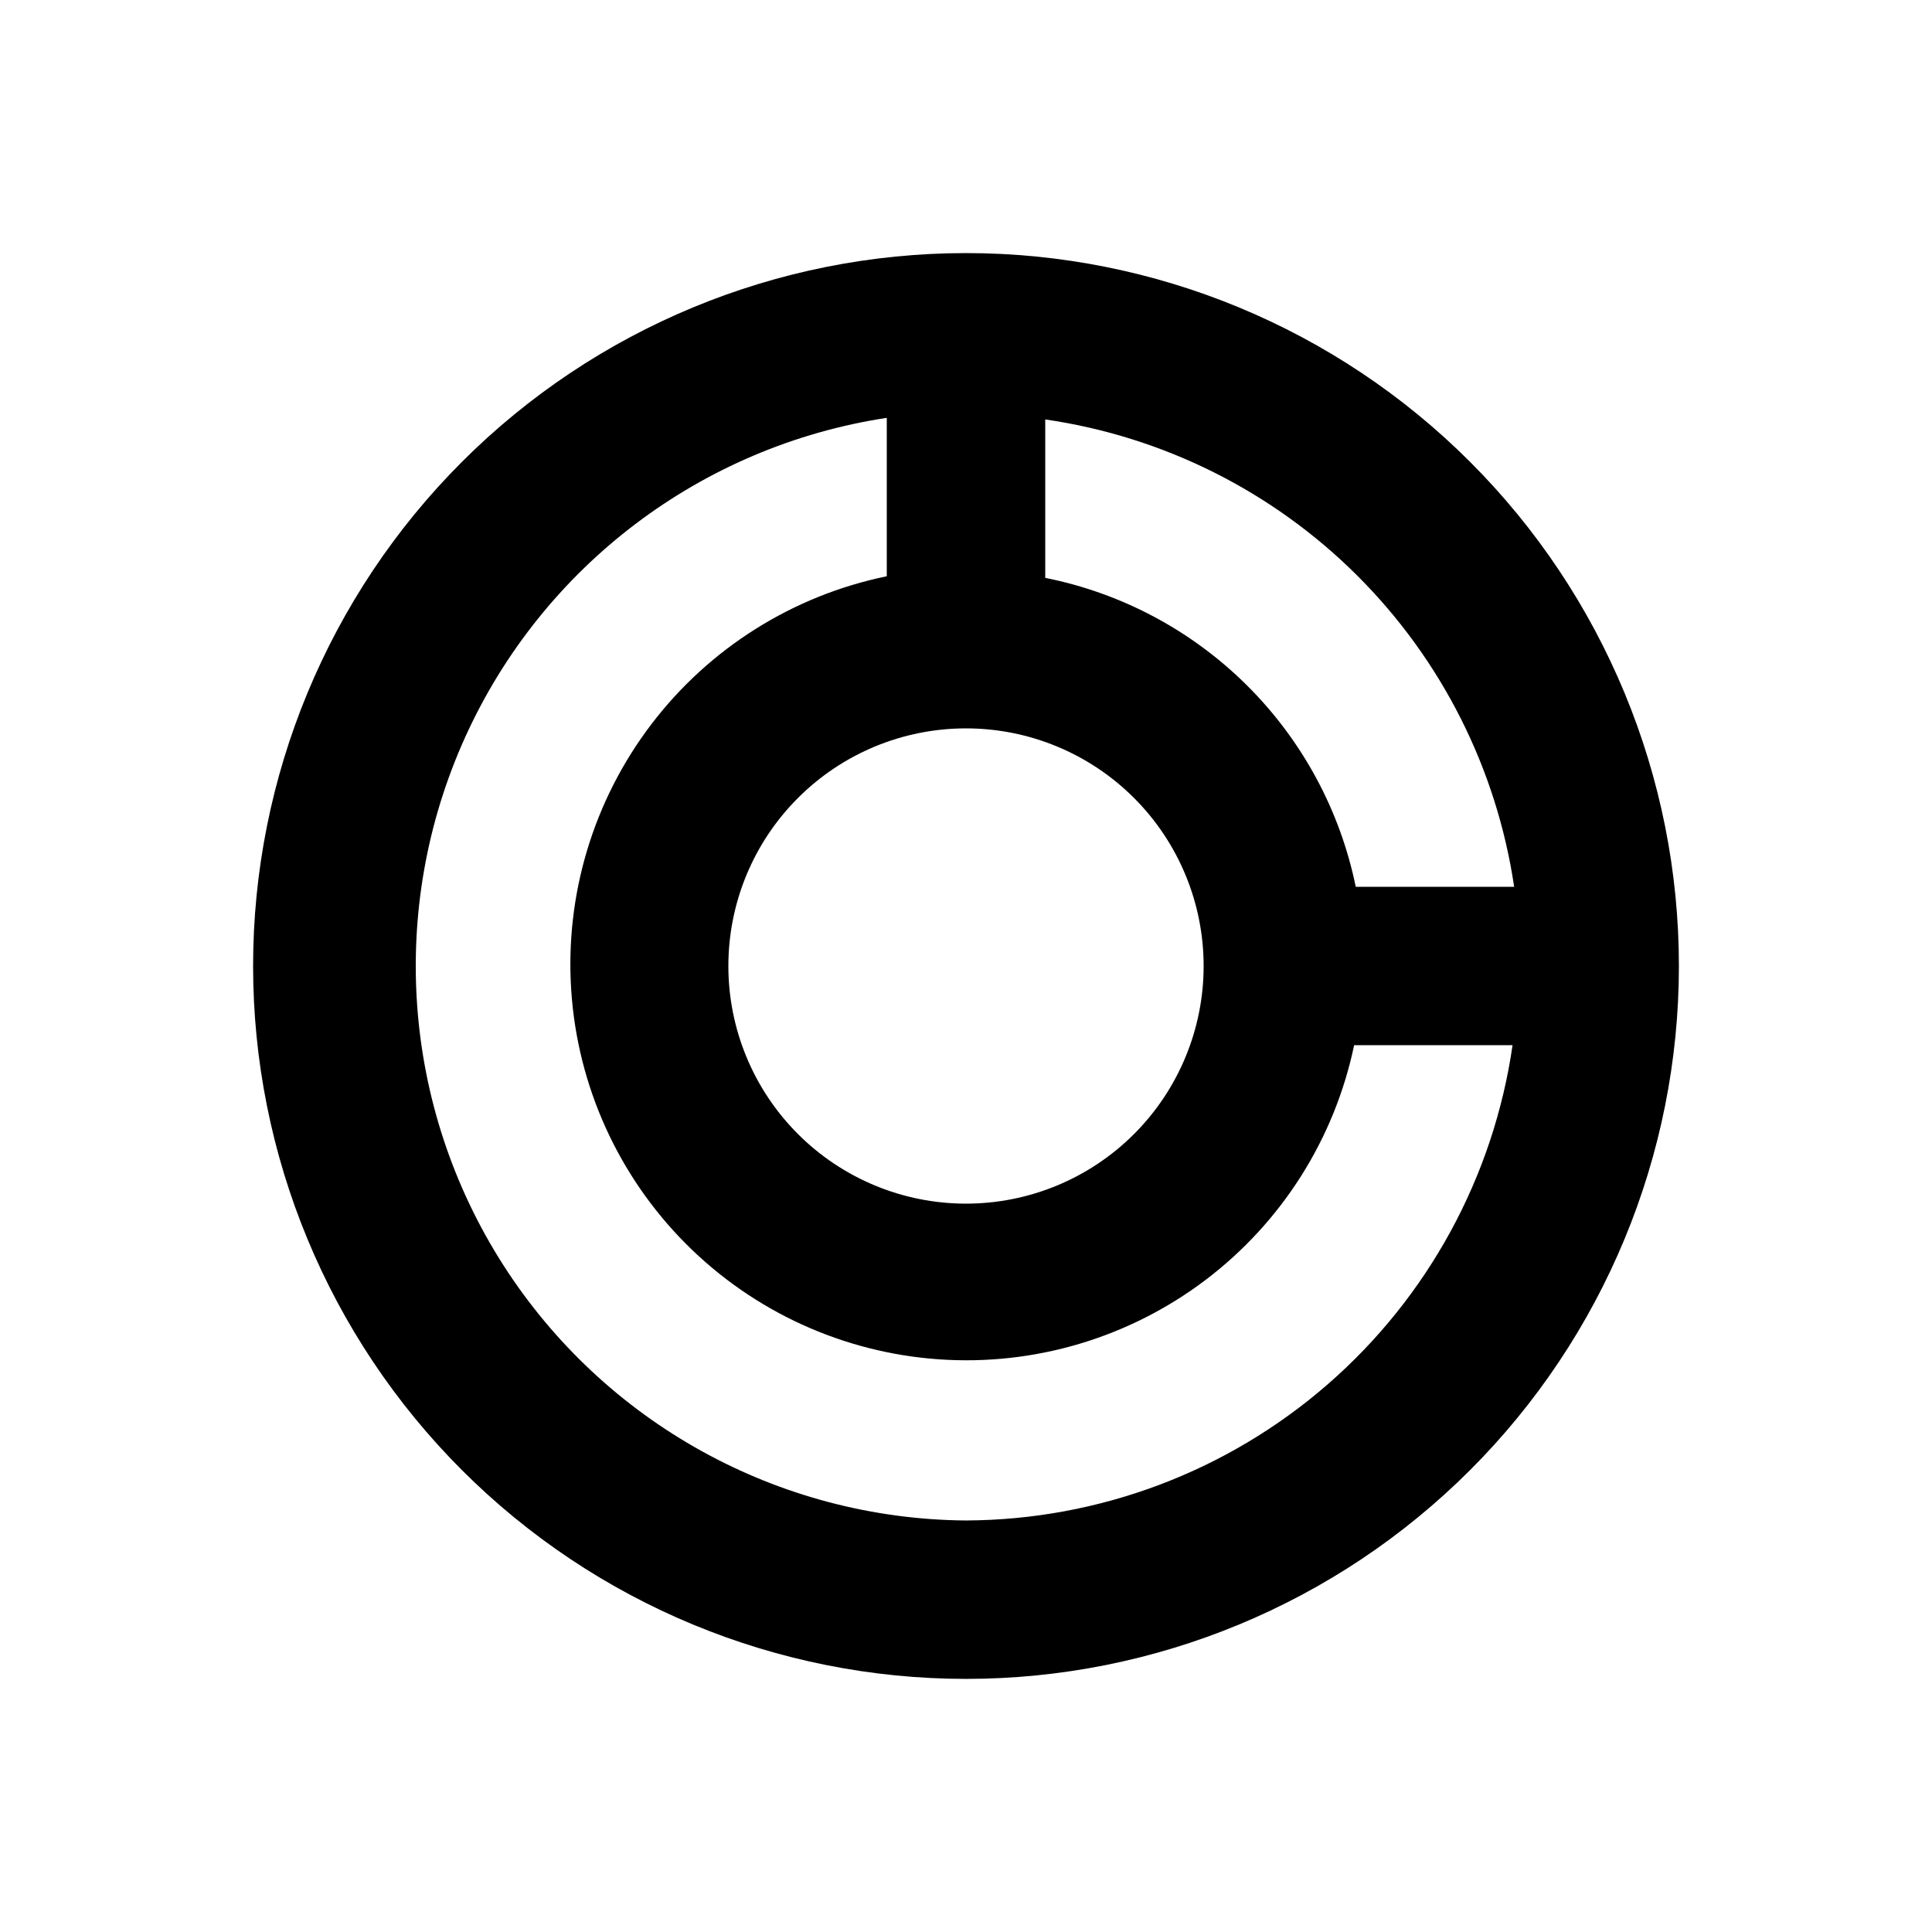
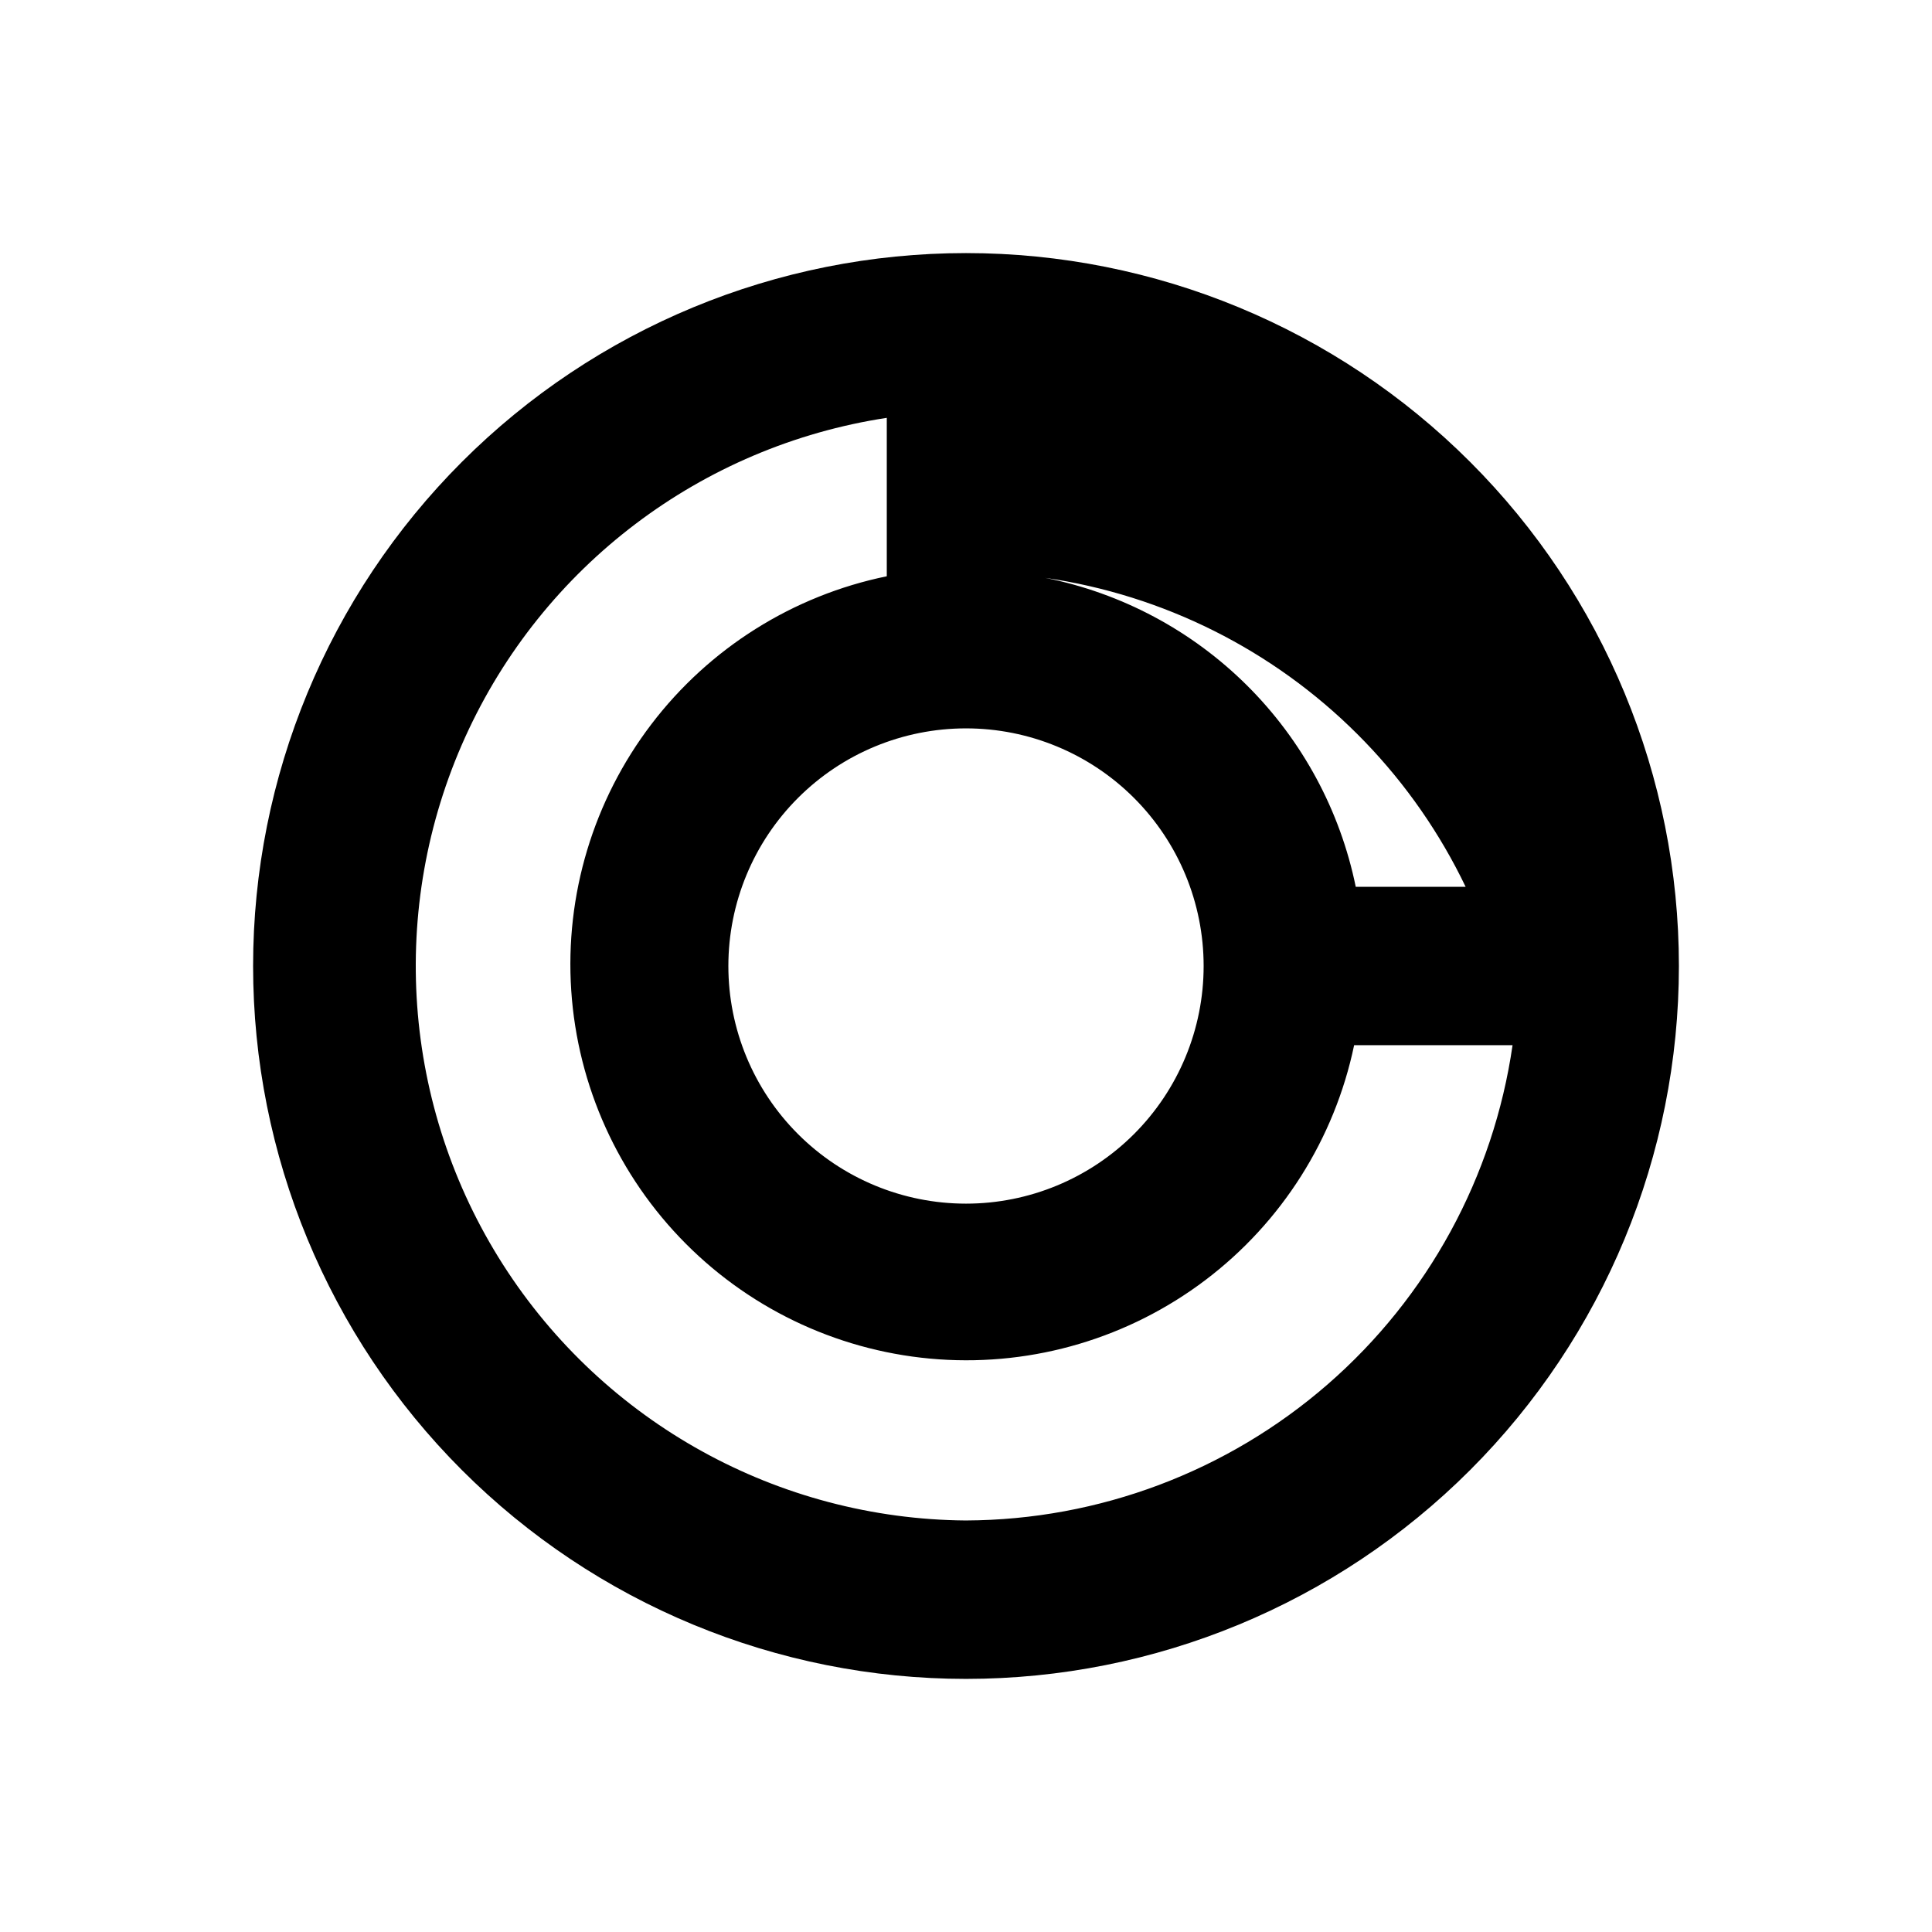
<svg xmlns="http://www.w3.org/2000/svg" fill="#000000" width="800px" height="800px" version="1.1" viewBox="144 144 512 512">
-   <path d="m400 211.07c-50.109 0-98.164 19.906-133.59 55.336s-55.336 83.484-55.336 133.59c0 50.105 19.906 98.16 55.336 133.59 35.43 35.434 83.484 55.336 133.59 55.336 50.105 0 98.16-19.902 133.59-55.336 35.434-35.43 55.336-83.484 55.336-133.59 0-50.109-19.902-98.164-55.336-133.59-35.43-35.43-83.484-55.336-133.59-55.336zm145.27 167.94h-41.984c-4.144-20.227-14.16-38.785-28.801-53.348-14.637-14.562-33.242-24.484-53.488-28.523v-41.984c31.277 4.535 60.262 19.035 82.648 41.344 22.387 22.312 36.984 51.246 41.621 82.512zm-145.27-41.984c16.699 0 32.719 6.633 44.531 18.445 11.809 11.809 18.445 27.828 18.445 44.531 0 16.699-6.637 32.719-18.445 44.531-11.812 11.809-27.832 18.445-44.531 18.445-16.703 0-32.723-6.637-44.531-18.445-11.812-11.812-18.445-27.832-18.445-44.531 0-16.703 6.633-32.723 18.445-44.531 11.809-11.812 27.828-18.445 44.531-18.445zm0 209.92v-0.004c-49.727-0.383-95.887-25.887-122.68-67.785-26.785-41.898-30.562-94.5-10.043-139.8 20.523-45.297 62.562-77.141 111.73-84.625v41.984c-24.852 5.102-47.016 19.031-62.387 39.215-15.375 20.18-22.918 45.246-21.234 70.562 1.684 25.312 12.477 49.16 30.387 67.129 17.906 17.969 41.719 28.844 67.027 30.613 25.309 1.77 50.398-5.691 70.633-20.996 20.234-15.301 34.238-37.418 39.426-62.25h41.984c-5.031 34.871-22.43 66.773-49.016 89.895-26.586 23.117-60.598 35.914-95.828 36.055z" />
+   <path d="m400 211.07c-50.109 0-98.164 19.906-133.59 55.336s-55.336 83.484-55.336 133.59c0 50.105 19.906 98.16 55.336 133.59 35.43 35.434 83.484 55.336 133.59 55.336 50.105 0 98.16-19.902 133.59-55.336 35.434-35.43 55.336-83.484 55.336-133.59 0-50.109-19.902-98.164-55.336-133.59-35.43-35.43-83.484-55.336-133.59-55.336zm145.27 167.94h-41.984c-4.144-20.227-14.16-38.785-28.801-53.348-14.637-14.562-33.242-24.484-53.488-28.523c31.277 4.535 60.262 19.035 82.648 41.344 22.387 22.312 36.984 51.246 41.621 82.512zm-145.27-41.984c16.699 0 32.719 6.633 44.531 18.445 11.809 11.809 18.445 27.828 18.445 44.531 0 16.699-6.637 32.719-18.445 44.531-11.812 11.809-27.832 18.445-44.531 18.445-16.703 0-32.723-6.637-44.531-18.445-11.812-11.812-18.445-27.832-18.445-44.531 0-16.703 6.633-32.723 18.445-44.531 11.809-11.812 27.828-18.445 44.531-18.445zm0 209.92v-0.004c-49.727-0.383-95.887-25.887-122.68-67.785-26.785-41.898-30.562-94.5-10.043-139.8 20.523-45.297 62.562-77.141 111.73-84.625v41.984c-24.852 5.102-47.016 19.031-62.387 39.215-15.375 20.18-22.918 45.246-21.234 70.562 1.684 25.312 12.477 49.16 30.387 67.129 17.906 17.969 41.719 28.844 67.027 30.613 25.309 1.77 50.398-5.691 70.633-20.996 20.234-15.301 34.238-37.418 39.426-62.25h41.984c-5.031 34.871-22.43 66.773-49.016 89.895-26.586 23.117-60.598 35.914-95.828 36.055z" />
</svg>